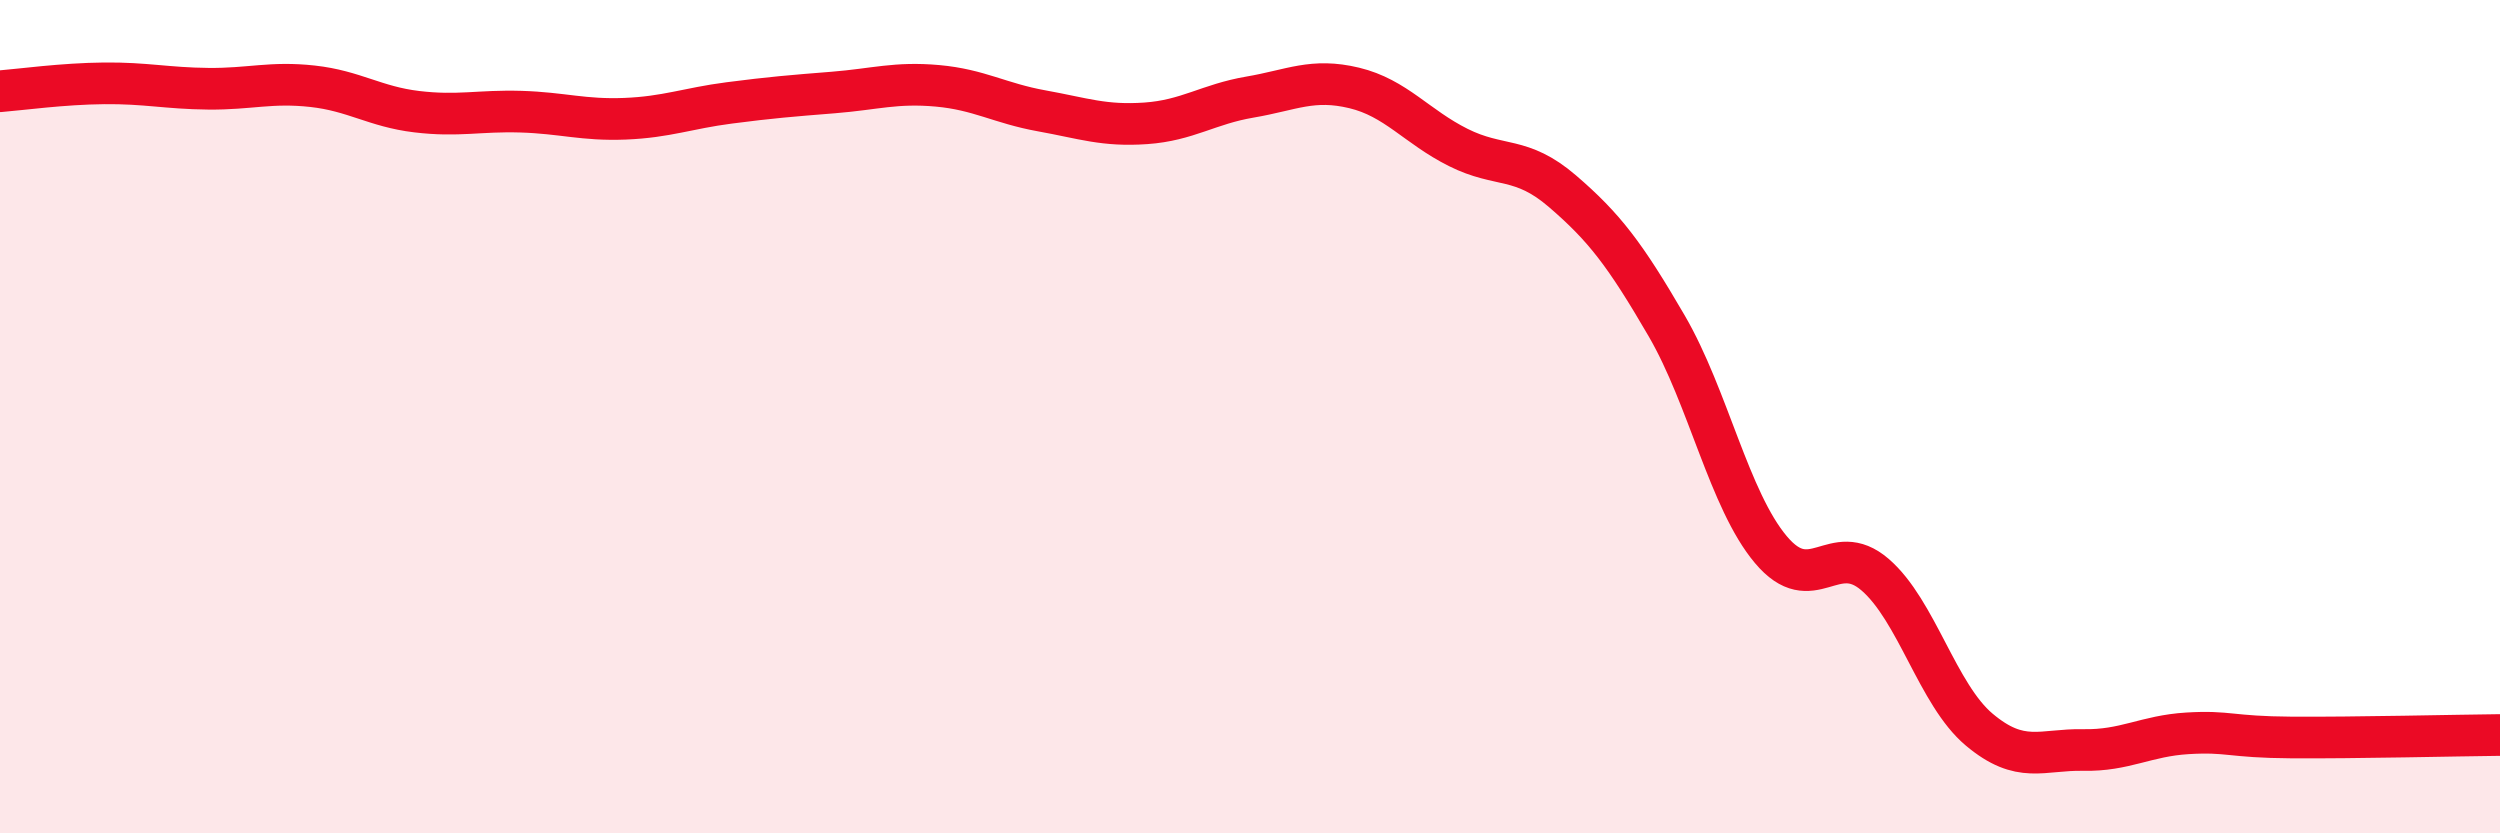
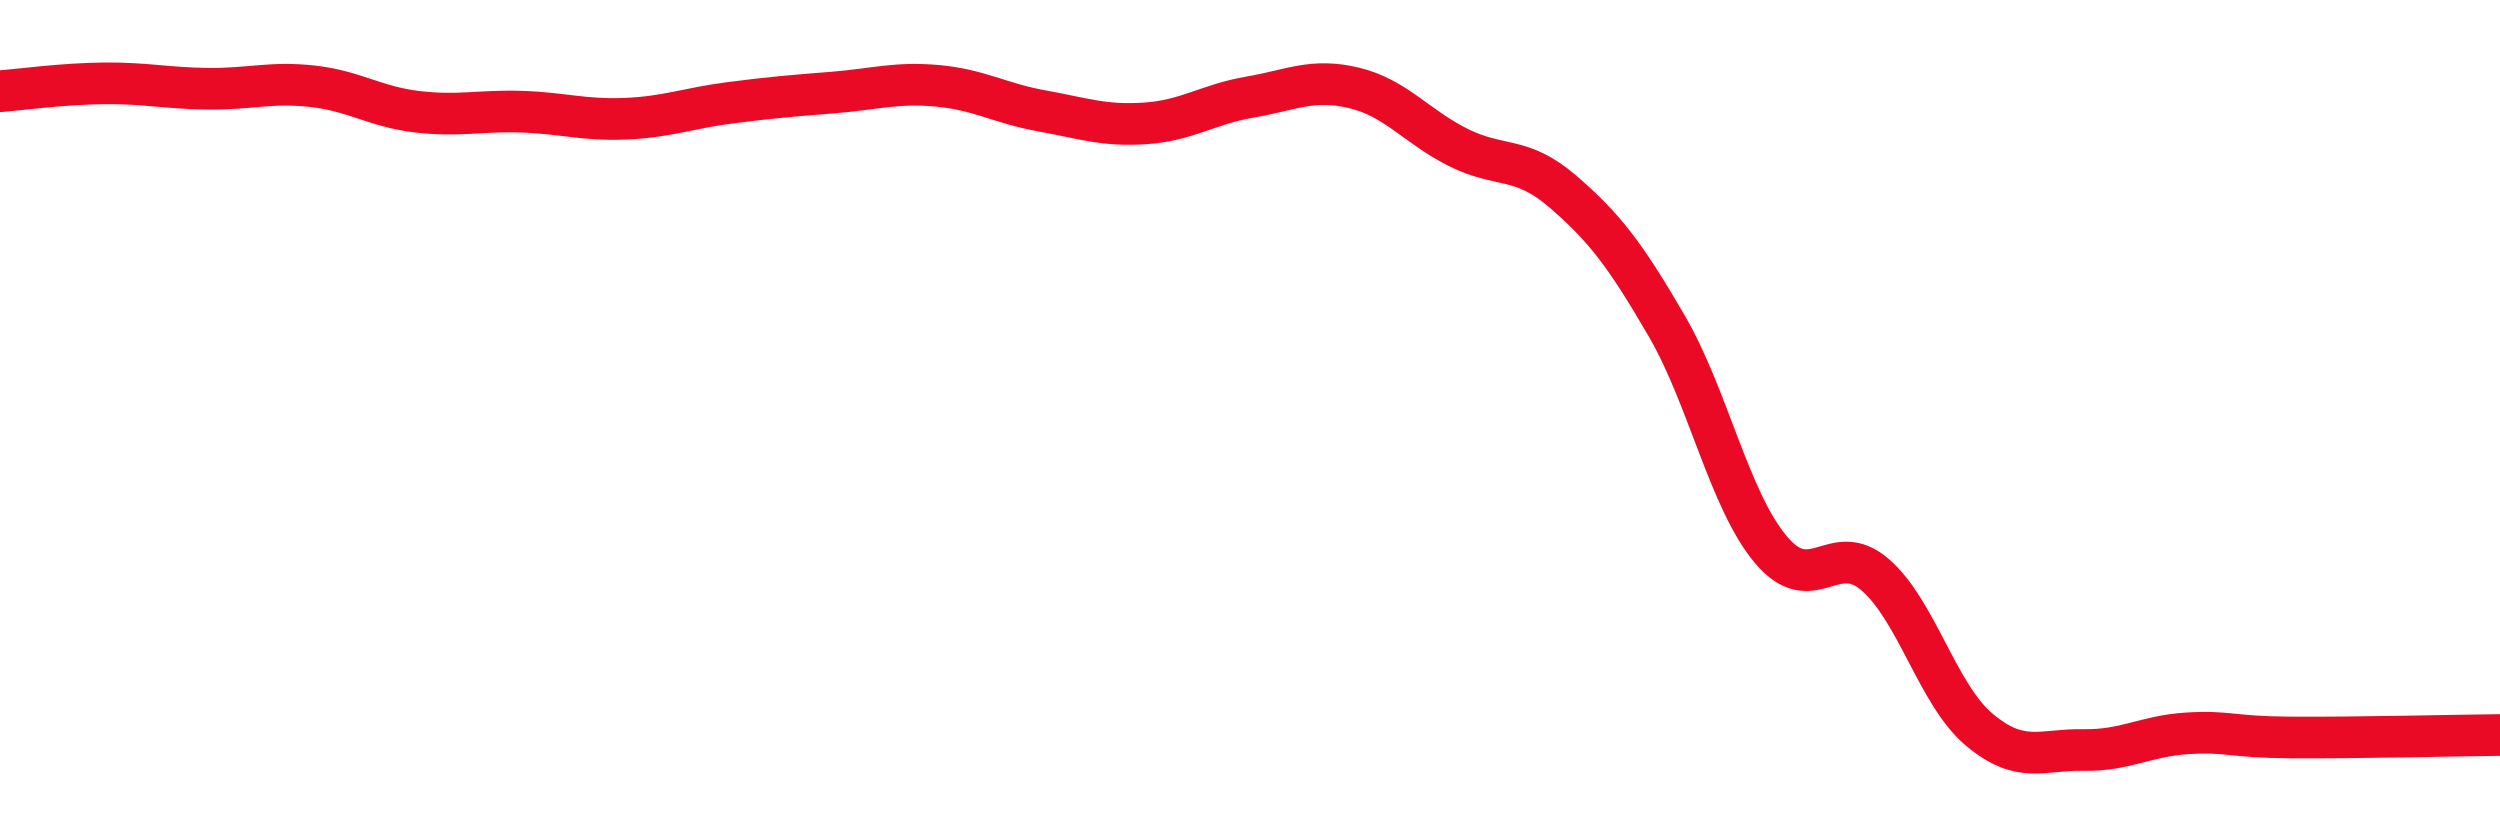
<svg xmlns="http://www.w3.org/2000/svg" width="60" height="20" viewBox="0 0 60 20">
-   <path d="M 0,2.19 C 0.5,2.15 1.5,2.01 2.5,2 C 3.5,1.99 4,2.12 5,2.13 C 6,2.14 6.5,1.96 7.5,2.07 C 8.5,2.18 9,2.56 10,2.68 C 11,2.8 11.5,2.65 12.5,2.68 C 13.5,2.71 14,2.89 15,2.85 C 16,2.81 16.5,2.6 17.5,2.47 C 18.5,2.34 19,2.3 20,2.22 C 21,2.14 21.5,1.97 22.5,2.06 C 23.5,2.15 24,2.48 25,2.66 C 26,2.84 26.5,3.03 27.5,2.96 C 28.5,2.89 29,2.5 30,2.33 C 31,2.16 31.5,1.87 32.5,2.11 C 33.5,2.35 34,3.04 35,3.54 C 36,4.04 36.5,3.73 37.5,4.59 C 38.5,5.45 39,6.1 40,7.82 C 41,9.54 41.5,12 42.5,13.19 C 43.5,14.38 44,12.93 45,13.79 C 46,14.65 46.5,16.67 47.5,17.51 C 48.5,18.35 49,17.98 50,18 C 51,18.02 51.5,17.66 52.5,17.6 C 53.5,17.54 53.5,17.69 55,17.7 C 56.5,17.71 59,17.65 60,17.64L60 20L0 20Z" fill="#EB0A25" opacity="0.1" stroke-linecap="round" stroke-linejoin="round" />
  <path d="M 0,2.19 C 0.5,2.15 1.5,2.01 2.5,2 C 3.5,1.99 4,2.12 5,2.13 C 6,2.14 6.5,1.96 7.5,2.07 C 8.5,2.18 9,2.56 10,2.68 C 11,2.8 11.5,2.65 12.5,2.68 C 13.5,2.71 14,2.89 15,2.85 C 16,2.81 16.5,2.6 17.5,2.47 C 18.5,2.34 19,2.3 20,2.22 C 21,2.14 21.5,1.97 22.5,2.06 C 23.5,2.15 24,2.48 25,2.66 C 26,2.84 26.5,3.03 27.5,2.96 C 28.5,2.89 29,2.5 30,2.33 C 31,2.16 31.5,1.87 32.5,2.11 C 33.5,2.35 34,3.04 35,3.54 C 36,4.04 36.5,3.73 37.5,4.59 C 38.5,5.45 39,6.1 40,7.82 C 41,9.54 41.5,12 42.5,13.19 C 43.5,14.38 44,12.93 45,13.79 C 46,14.65 46.5,16.67 47.5,17.51 C 48.5,18.35 49,17.98 50,18 C 51,18.02 51.5,17.66 52.5,17.6 C 53.5,17.54 53.5,17.69 55,17.7 C 56.5,17.71 59,17.65 60,17.64" stroke="#EB0A25" stroke-width="1" fill="none" stroke-linecap="round" stroke-linejoin="round" />
</svg>